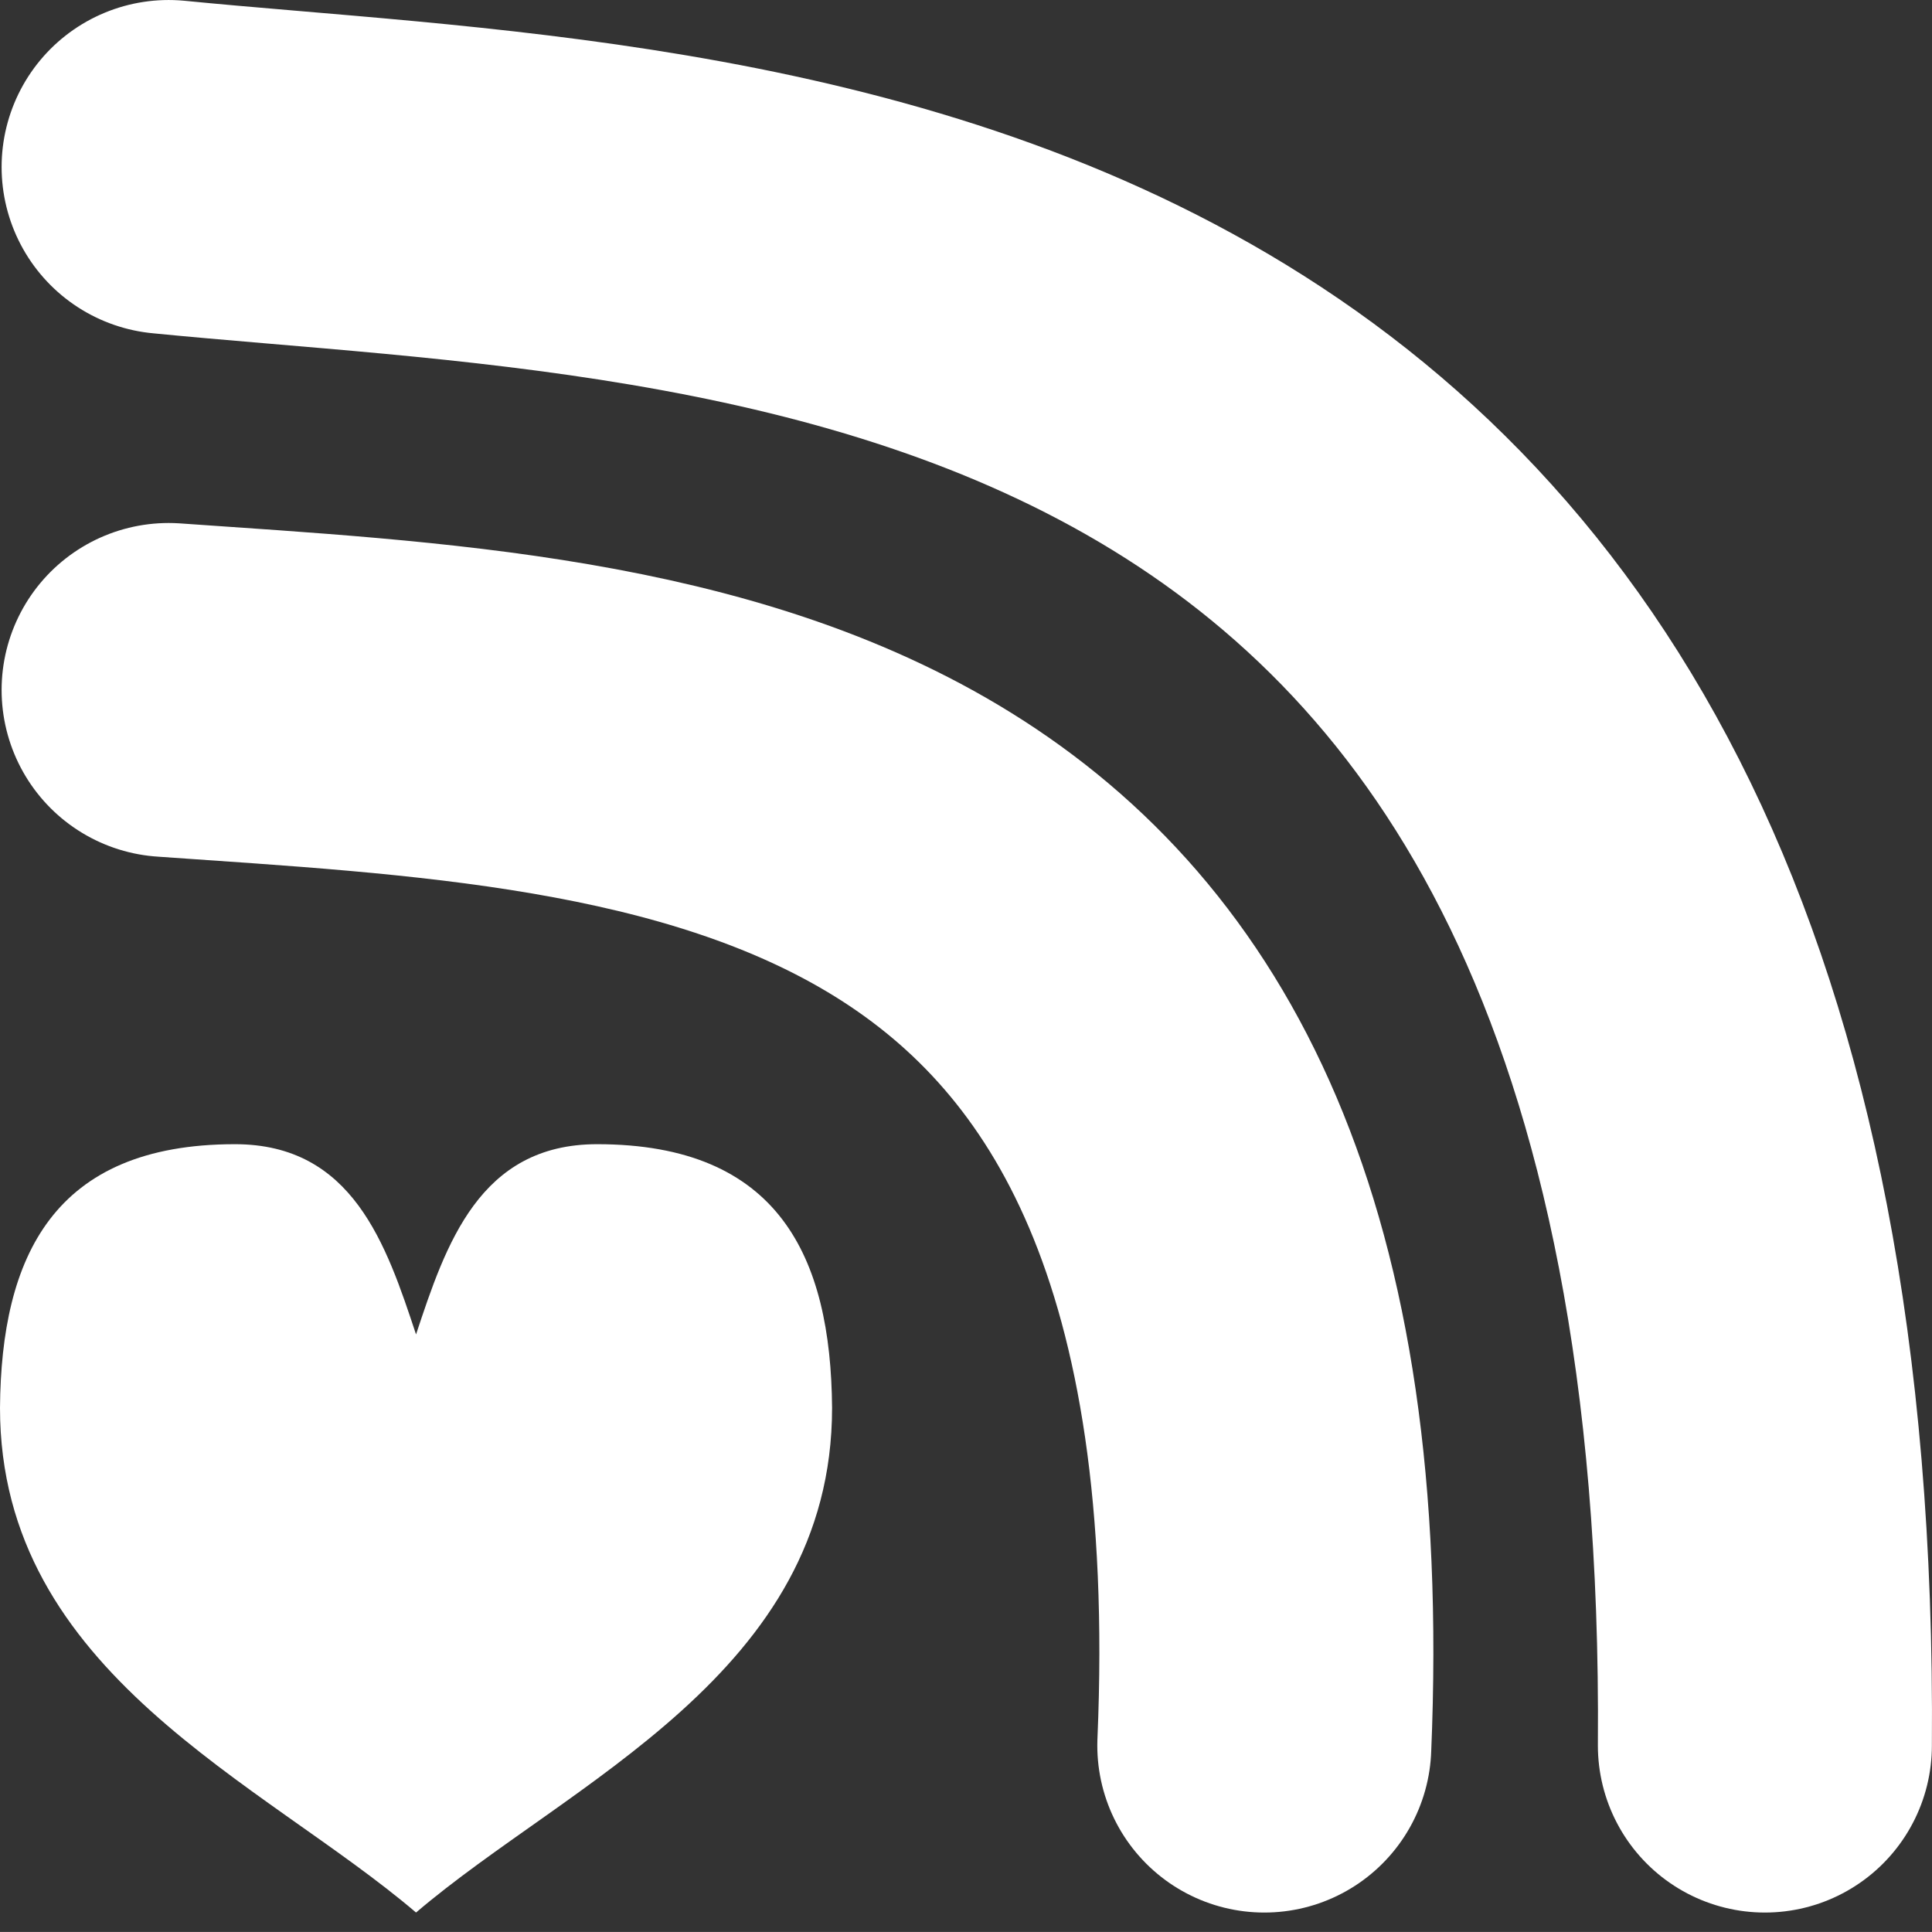
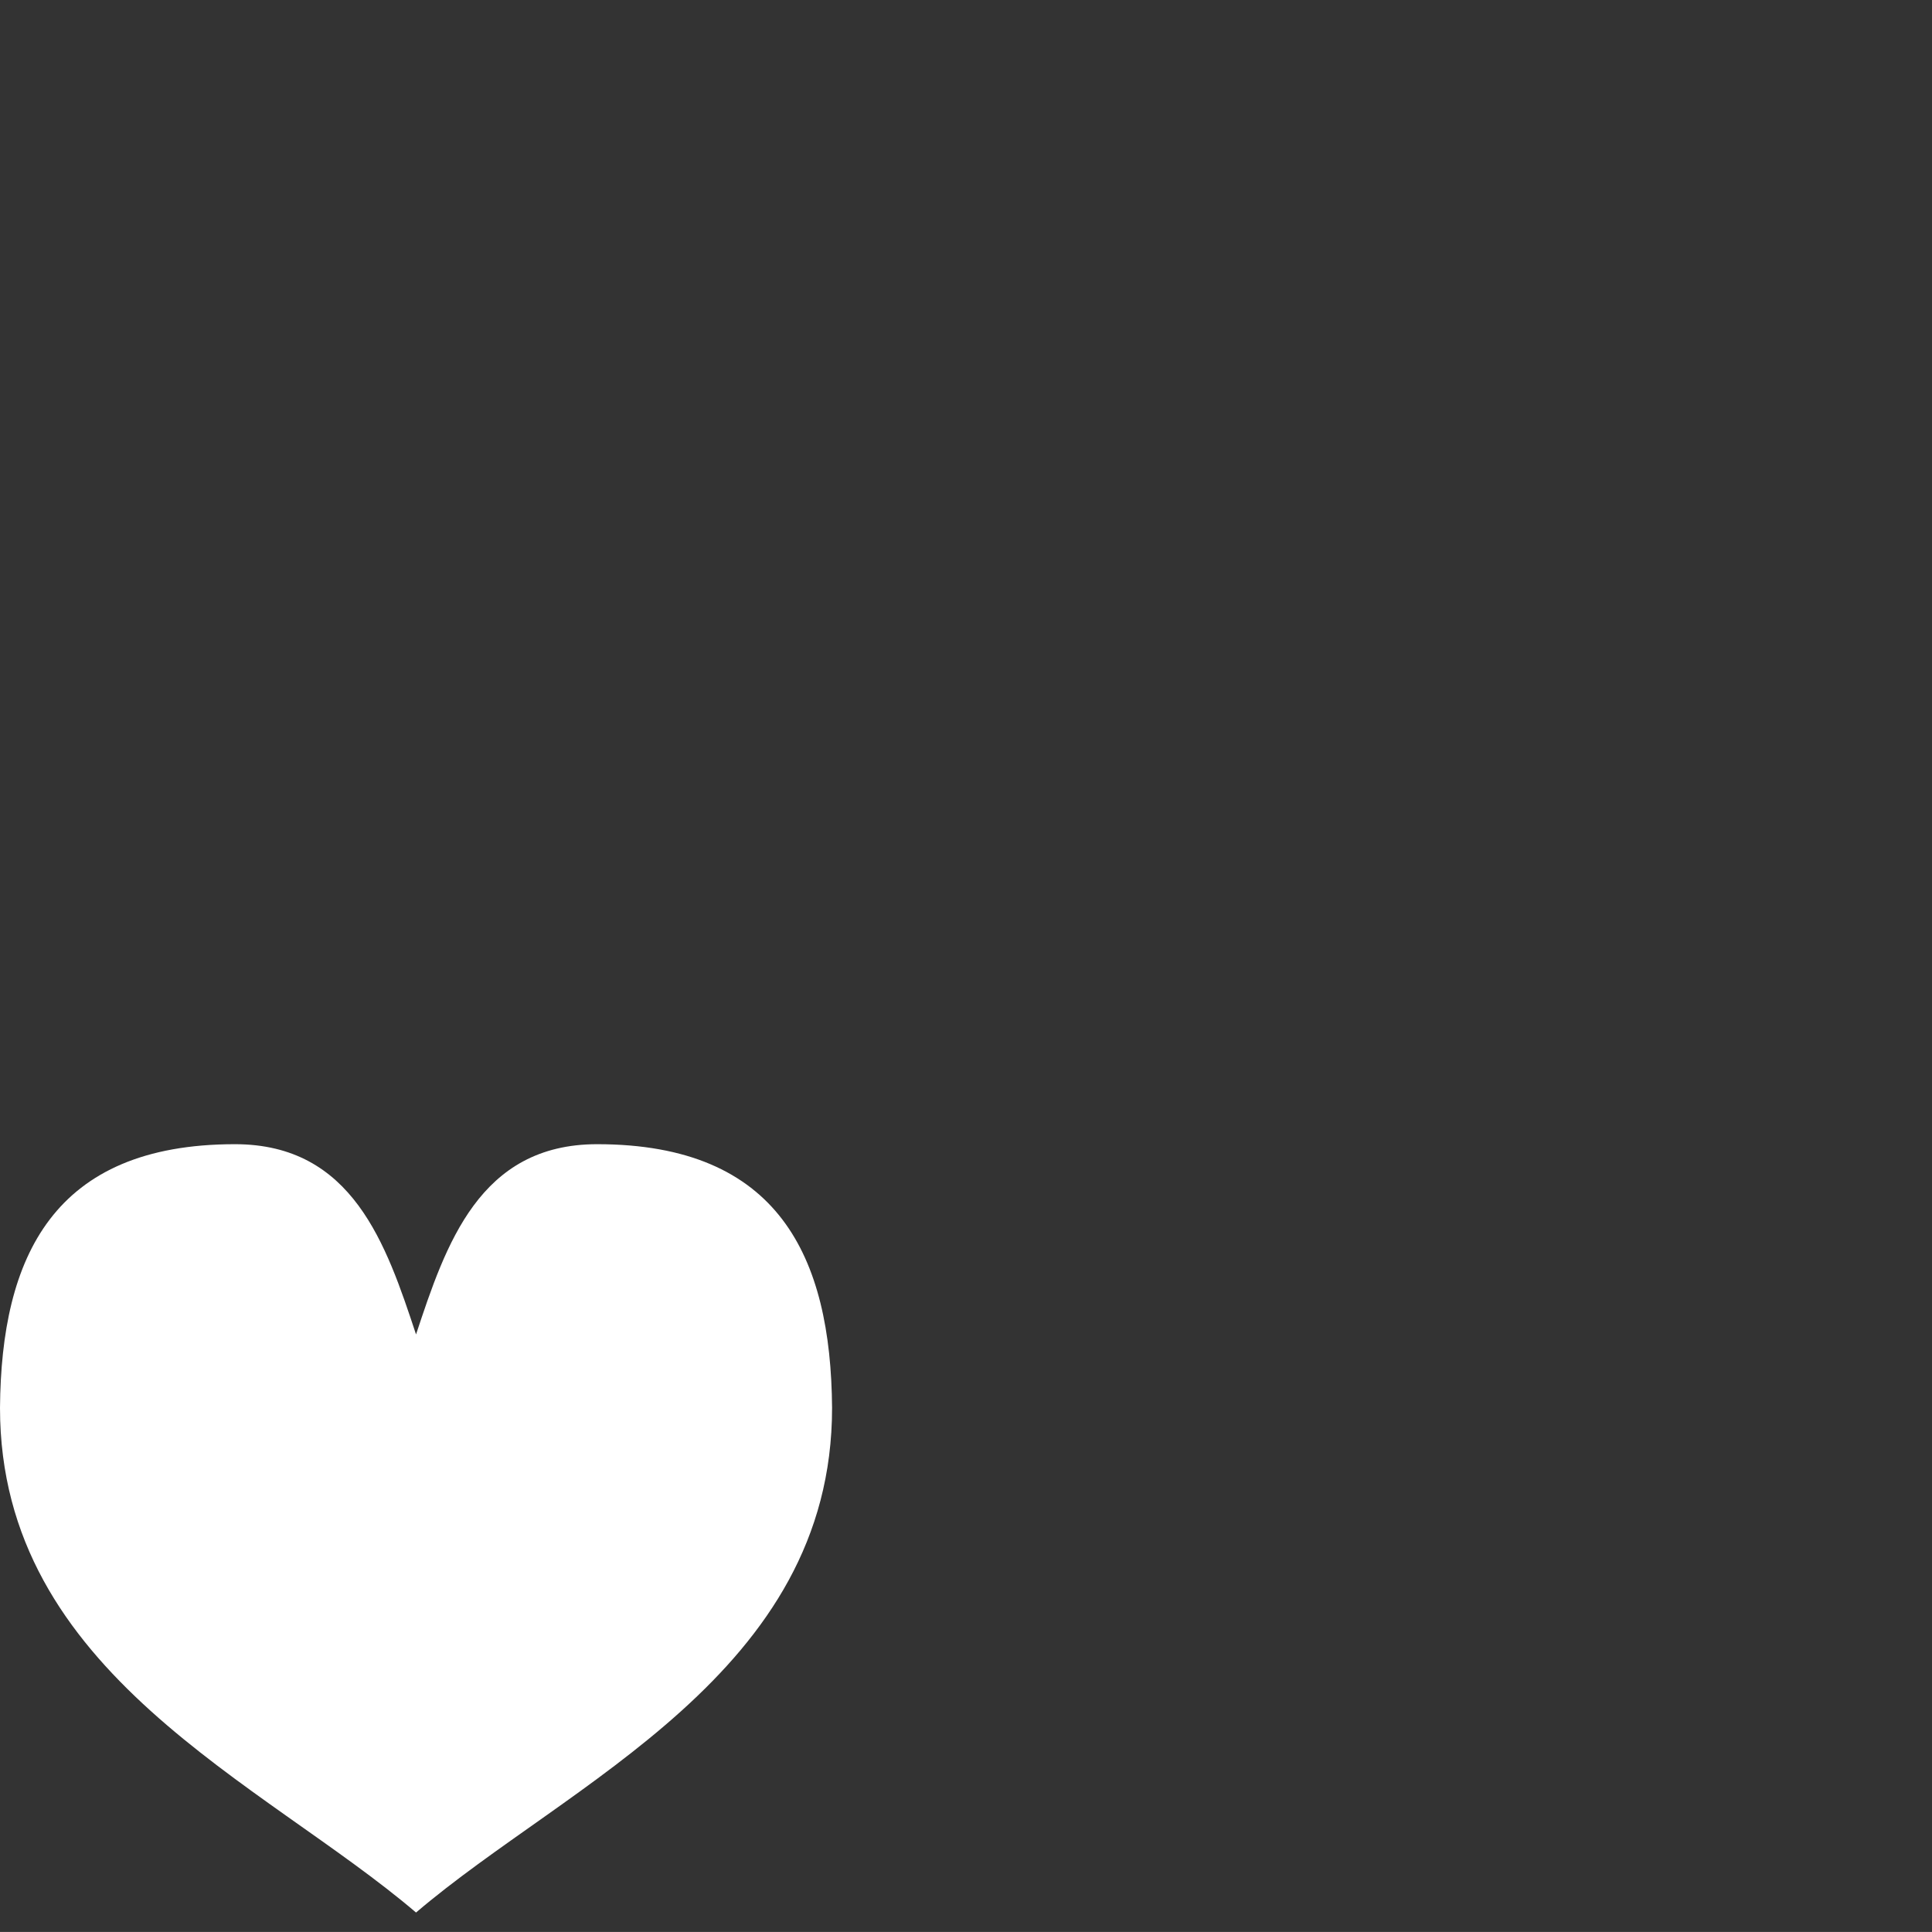
<svg xmlns="http://www.w3.org/2000/svg" width="293.321" height="293.31" viewBox="0 0 77.608 77.605" version="1.1" id="svg1">
  <rect x="0" y="0" width="77.608" height="77.605" fill="#333333" stroke="none" />
  <title id="title7">Atom/RSS feed icon + ♥</title>
  <defs id="defs1" />
  <g id="layer1" transform="translate(-54.213,-143.475)">
-     <path id="path3" style="fill:#ffffff;stroke:none;stroke-width:1.246;stroke-linecap:round;stroke-linejoin:round;stroke-dasharray:none;stroke-opacity:1;fill-opacity:1" d="m 63.651,189.437 c -7.297,0 -9.392,4.526 -9.438,10.593 0,10.669 10.564,15.026 16.712,20.271 6.148,-5.246 16.712,-9.602 16.712,-20.271 -0.046,-6.067 -2.141,-10.593 -9.438,-10.593 -4.728,0 -6.078,4.027 -7.274,7.642 -1.196,-3.614 -2.545,-7.642 -7.274,-7.642 z" />
-     <path style="fill:none;fill-opacity:1;stroke:#ffffff;stroke-width:13.417;stroke-linecap:round;stroke-linejoin:round;stroke-dasharray:none;stroke-opacity:1" d="M 105,213.593 C 106.715,173.3 81.465,172.63 60.986,171.192" id="path6" />
-     <path style="fill:none;fill-opacity:1;stroke:#ffffff;stroke-width:13.417;stroke-linecap:round;stroke-linejoin:round;stroke-dasharray:none;stroke-opacity:1" d="m 125.108,213.593 c 0.482,-62.032 -41.341,-61.161 -64.122,-63.409" id="path6-2" />
+     <path id="path3" style="fill:#ffffff;stroke:none;stroke-width:1.246;stroke-linecap:round;stroke-linejoin:round;stroke-dasharray:none;stroke-opacity:1;fill-opacity:1" d="m 63.651,189.437 c -7.297,0 -9.392,4.526 -9.438,10.593 0,10.669 10.564,15.026 16.712,20.271 6.148,-5.246 16.712,-9.602 16.712,-20.271 -0.046,-6.067 -2.141,-10.593 -9.438,-10.593 -4.728,0 -6.078,4.027 -7.274,7.642 -1.196,-3.614 -2.545,-7.642 -7.274,-7.642 " />
  </g>
</svg>